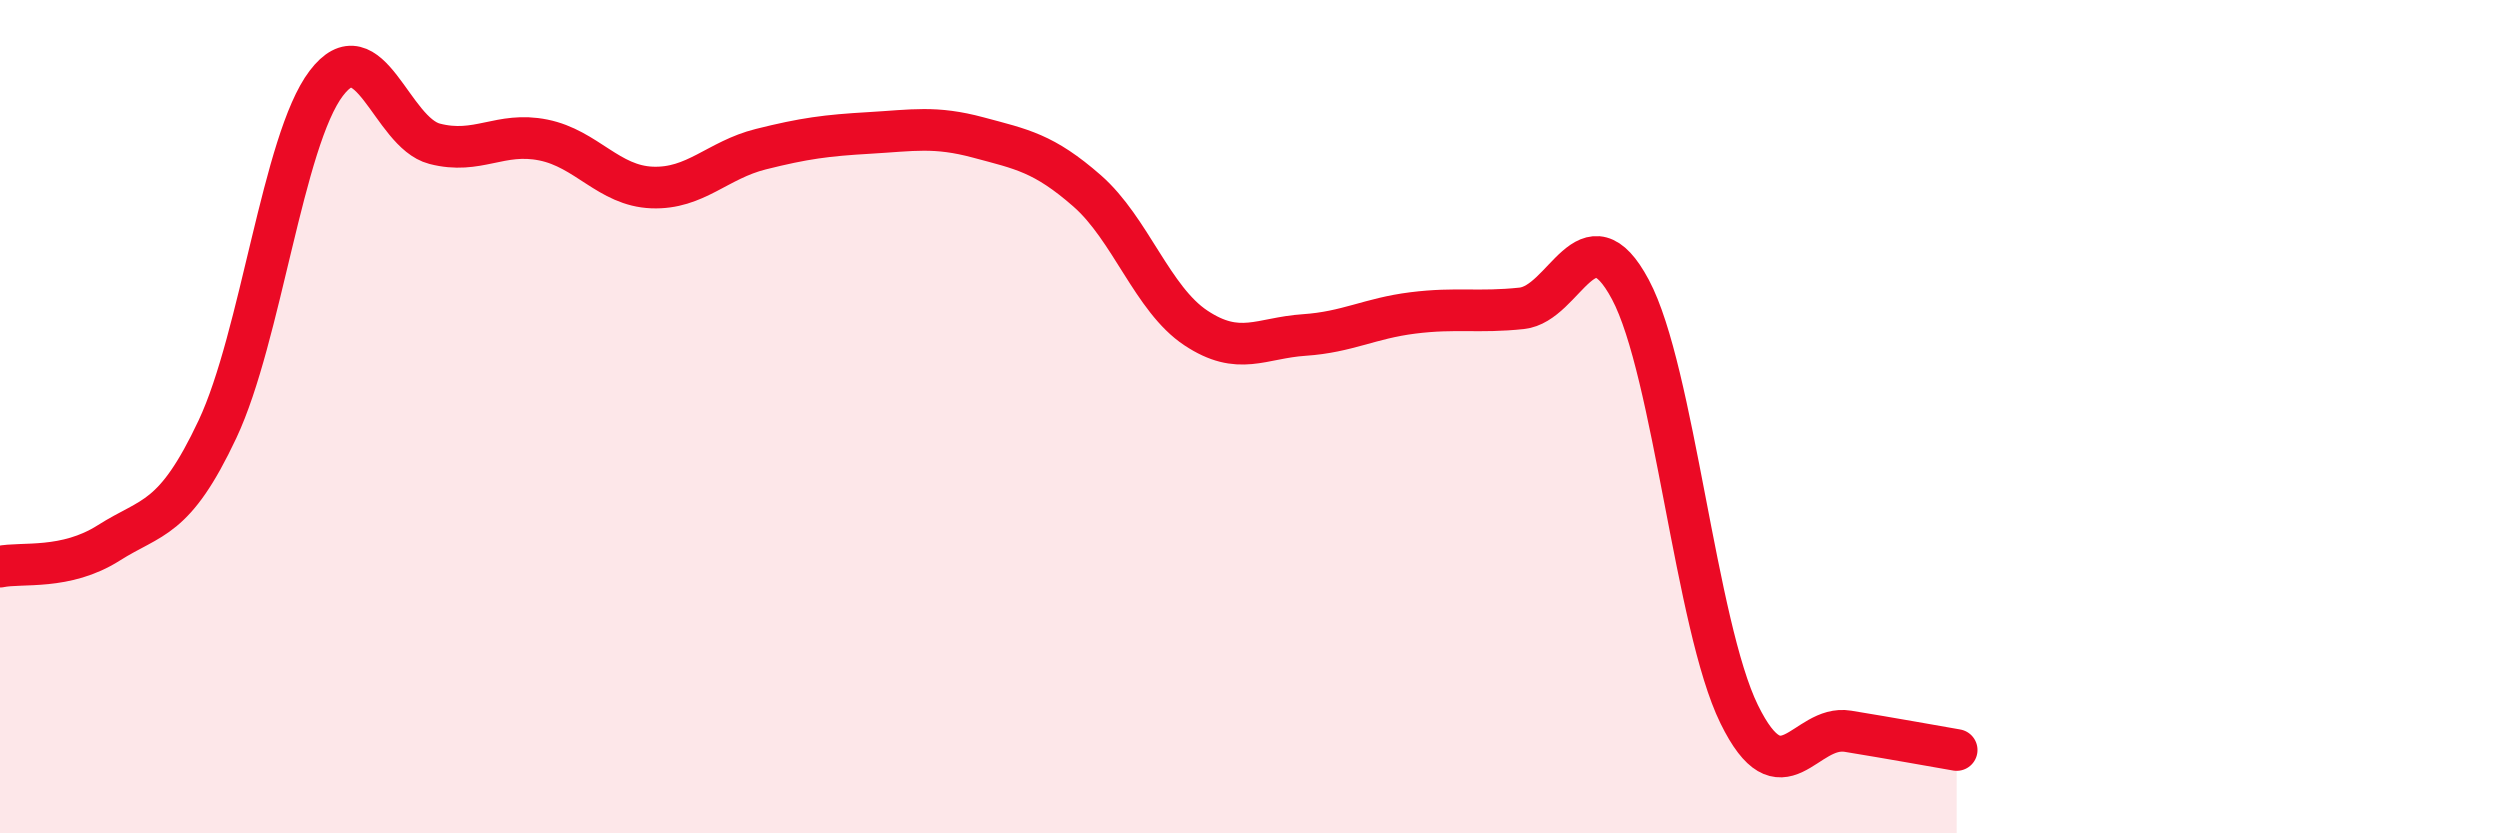
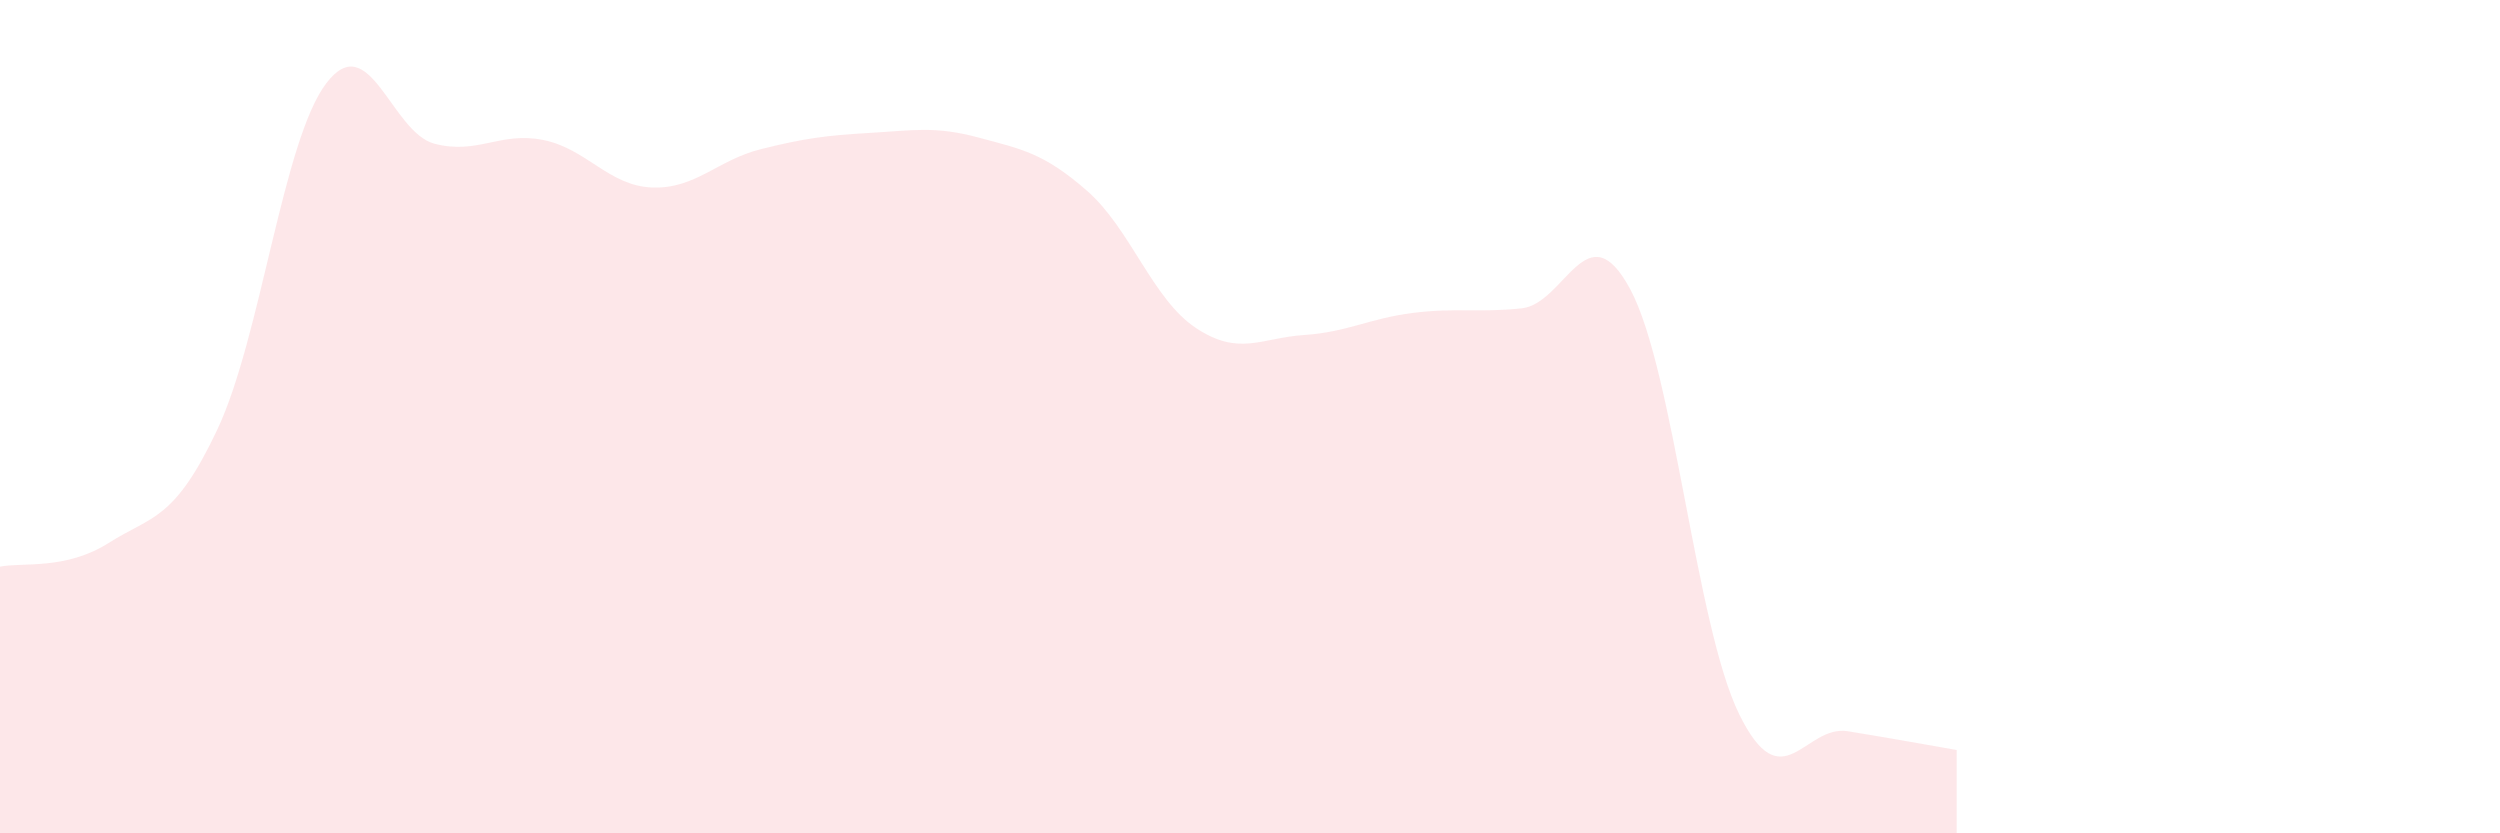
<svg xmlns="http://www.w3.org/2000/svg" width="60" height="20" viewBox="0 0 60 20">
  <path d="M 0,13.6 C 0.52,13.49 1.57,13.69 2.61,13.03 C 3.65,12.37 4.18,12.51 5.22,10.3 C 6.26,8.09 6.79,3.37 7.83,2 C 8.87,0.63 9.39,3.18 10.43,3.45 C 11.47,3.72 12,3.15 13.04,3.36 C 14.08,3.57 14.61,4.46 15.65,4.5 C 16.69,4.54 17.22,3.84 18.26,3.58 C 19.3,3.32 19.83,3.25 20.87,3.19 C 21.91,3.13 22.44,3.02 23.48,3.3 C 24.52,3.58 25.05,3.67 26.09,4.58 C 27.13,5.49 27.66,7.18 28.7,7.87 C 29.74,8.56 30.26,8.11 31.3,8.04 C 32.34,7.97 32.87,7.64 33.91,7.51 C 34.95,7.38 35.48,7.51 36.52,7.4 C 37.56,7.29 38.09,5 39.13,6.95 C 40.17,8.9 40.7,15.02 41.74,17.14 C 42.78,19.26 43.31,17.38 44.35,17.55 C 45.39,17.72 46.44,17.91 46.96,18L46.96 20L0 20Z" fill="#EB0A25" opacity="0.1" stroke-linecap="round" stroke-linejoin="round" />
-   <path d="M 0,13.6 C 0.52,13.49 1.57,13.69 2.61,13.03 C 3.65,12.37 4.18,12.51 5.22,10.3 C 6.26,8.09 6.79,3.37 7.83,2 C 8.87,0.63 9.39,3.18 10.43,3.45 C 11.47,3.72 12,3.15 13.04,3.36 C 14.08,3.57 14.61,4.46 15.65,4.5 C 16.69,4.54 17.22,3.84 18.26,3.58 C 19.3,3.32 19.83,3.25 20.87,3.19 C 21.91,3.13 22.44,3.02 23.48,3.3 C 24.52,3.58 25.05,3.67 26.09,4.58 C 27.13,5.49 27.66,7.18 28.7,7.87 C 29.74,8.56 30.26,8.11 31.3,8.04 C 32.34,7.97 32.87,7.64 33.91,7.51 C 34.95,7.38 35.48,7.51 36.52,7.4 C 37.56,7.29 38.09,5 39.13,6.95 C 40.17,8.9 40.7,15.02 41.74,17.14 C 42.78,19.26 43.31,17.38 44.35,17.55 C 45.39,17.72 46.44,17.91 46.96,18" stroke="#EB0A25" stroke-width="1" fill="none" stroke-linecap="round" stroke-linejoin="round" />
</svg>